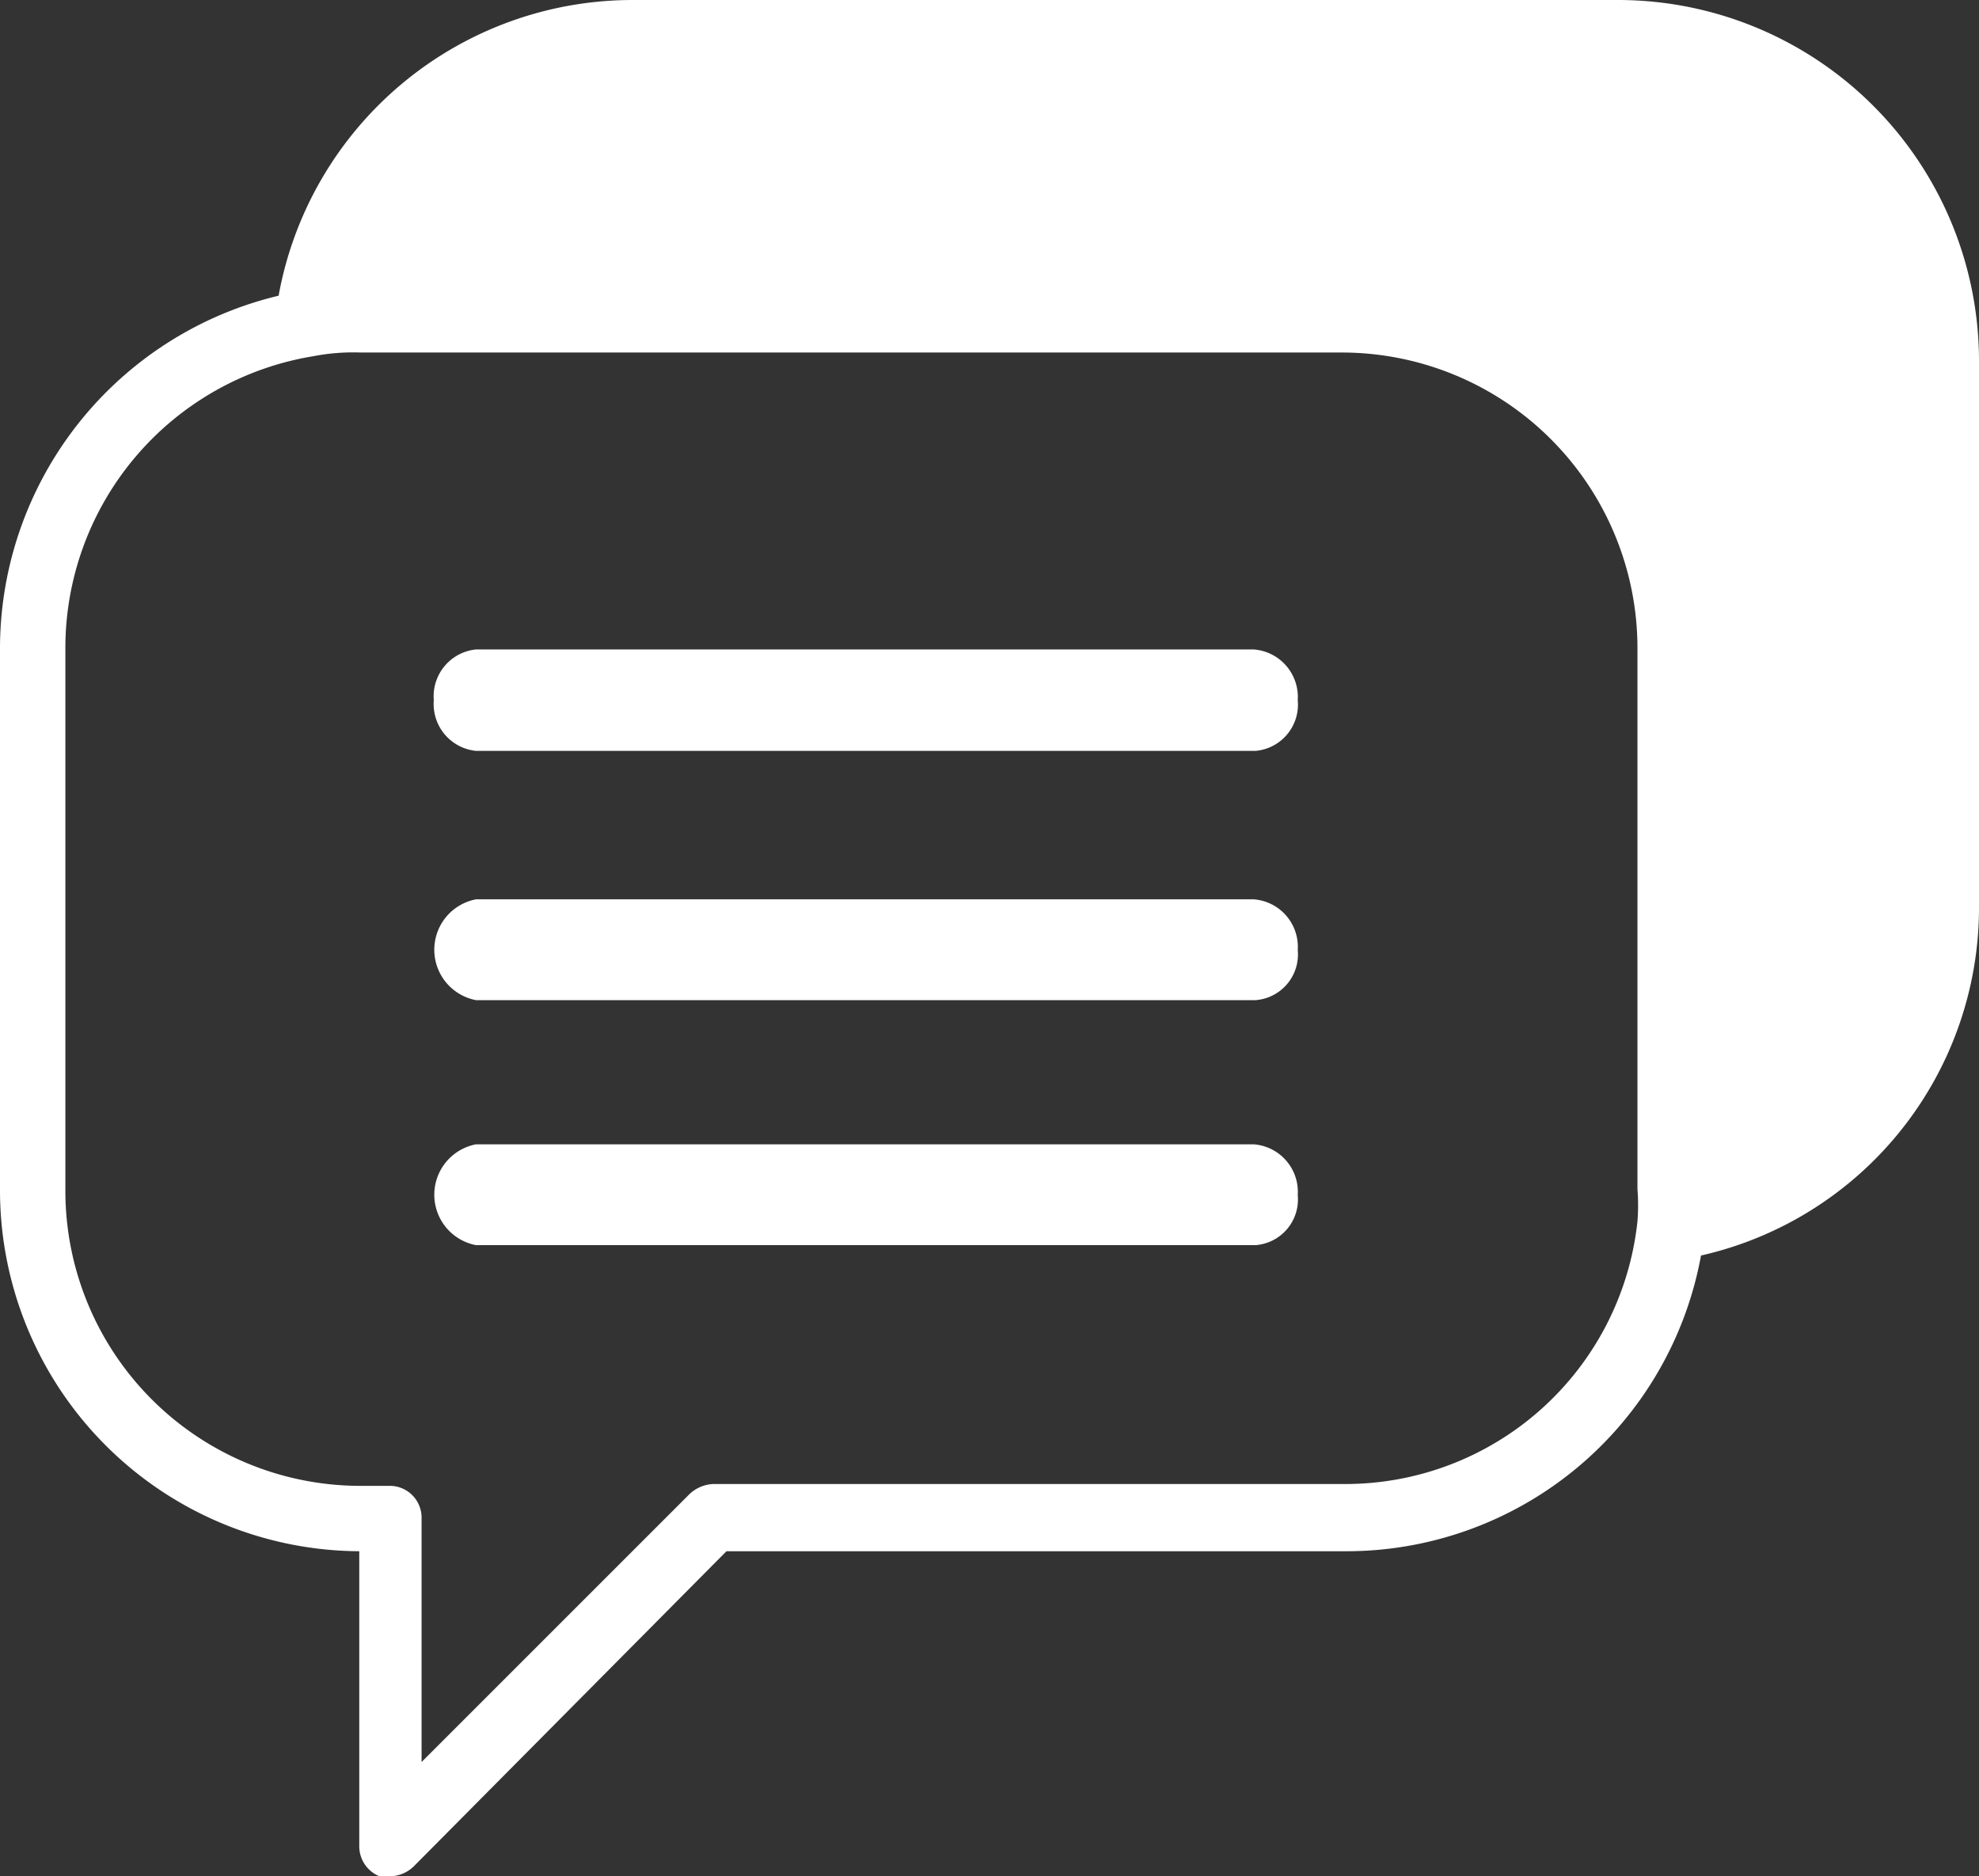
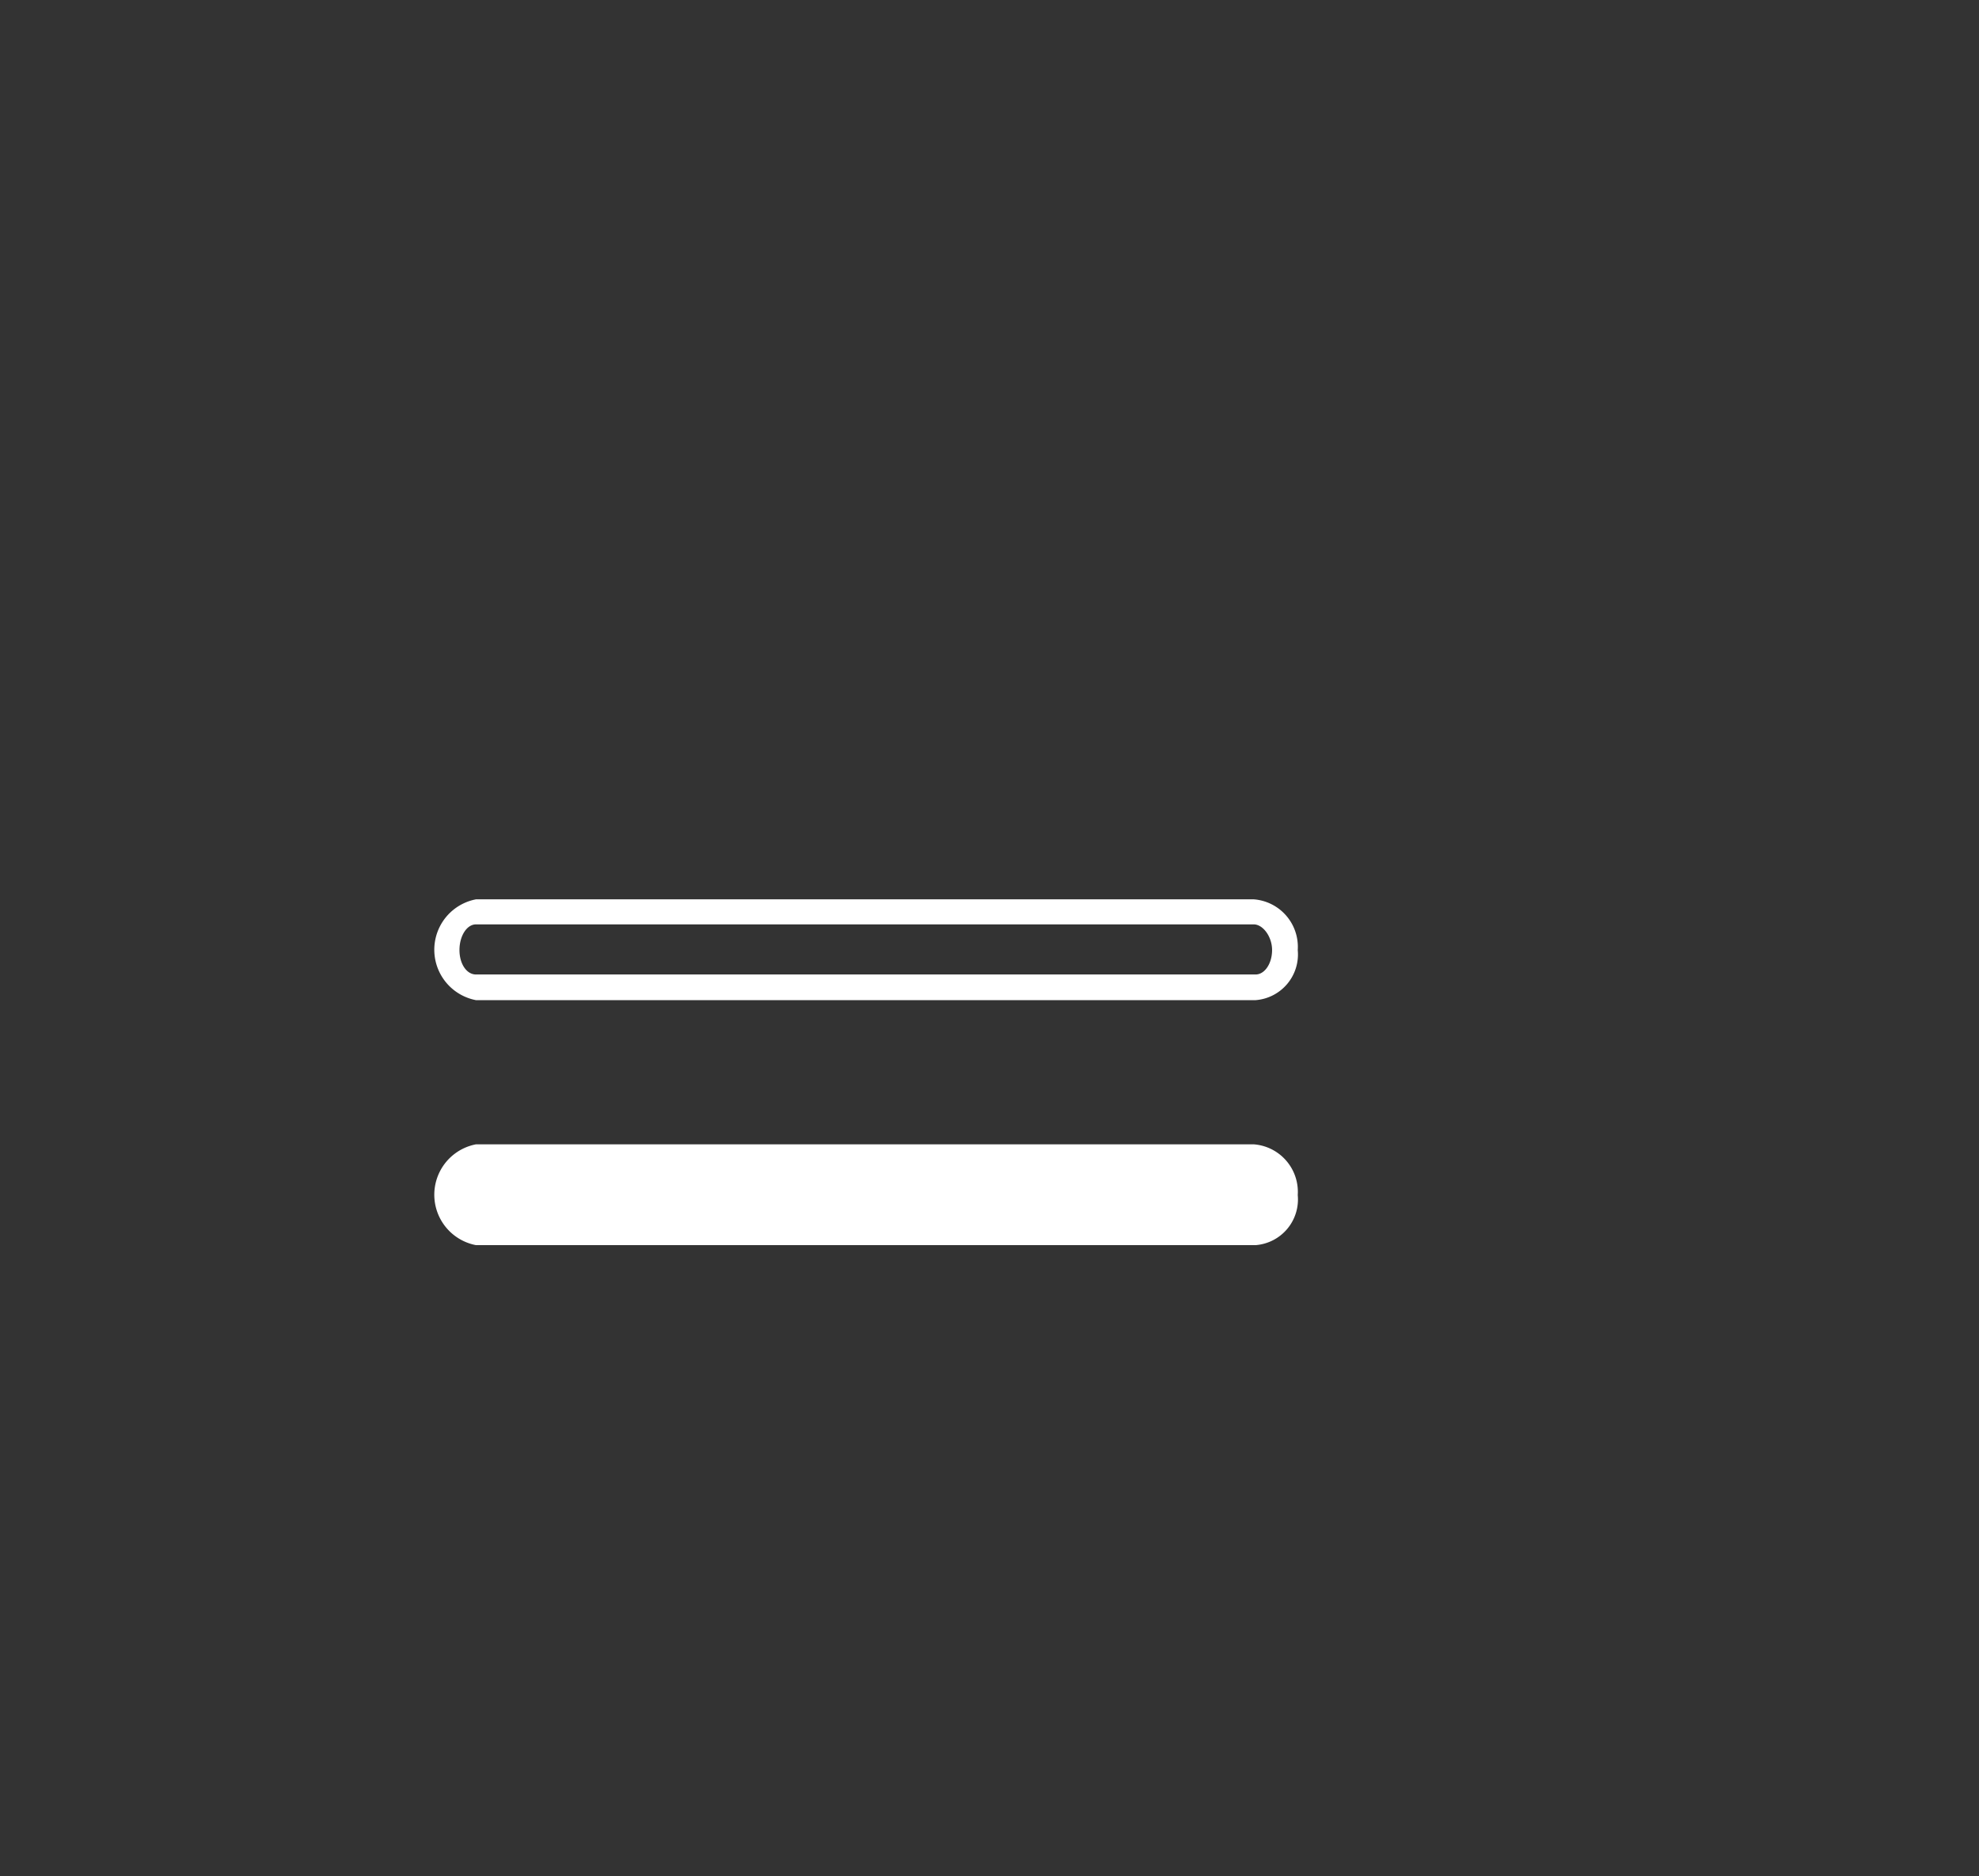
<svg xmlns="http://www.w3.org/2000/svg" viewBox="0 0 32.39 30.71">
  <rect x="0" y="0" width="32.39" height="30.71" fill="#333333" stroke="none" />
  <defs>
    <style>.cls-1{fill:#fff;}</style>
  </defs>
  <title>Asset 7</title>
  <g id="Layer_2" data-name="Layer 2">
    <g id="Capa_1" data-name="Capa 1">
-       <path class="cls-1" d="M26.49.21H10.36A5.71,5.71,0,0,0,4.74,5,5.7,5.7,0,0,0,.21,10.6v8.89A5.7,5.7,0,0,0,5.9,25.18H6v5a.33.33,0,0,0,.21.31.61.61,0,0,0,.14,0,.36.36,0,0,0,.23-.1l5.18-5.22H22a5.71,5.71,0,0,0,5.63-4.8,5.66,5.66,0,0,0,4.52-5.56V5.9A5.69,5.69,0,0,0,26.49.21Zm.58,19.28A3.63,3.63,0,0,1,27,20a5,5,0,0,1-5,4.49H11.67a.37.37,0,0,0-.24.11L6.69,29.37V24.84a.31.31,0,0,0-.3-.31H5.9a5.05,5.05,0,0,1-5-5V10.6a5,5,0,0,1,4.22-5h0a3.41,3.41,0,0,1,.82-.07H22.06a5.06,5.06,0,0,1,5.05,5v8.89Z" />
-       <path class="cls-1" d="M6.39,30.71a.48.48,0,0,1-.18,0l0,0a.53.53,0,0,1-.33-.49V25.39A5.91,5.91,0,0,1,0,19.49V10.6A5.94,5.94,0,0,1,4.56,4.84,5.89,5.89,0,0,1,10.36,0H26.49a5.91,5.91,0,0,1,5.9,5.9v8.92a5.84,5.84,0,0,1-4.55,5.73A5.9,5.9,0,0,1,22,25.39H11.89L6.77,30.55A.57.57,0,0,1,6.39,30.71Zm-.07-.44,0,0,0,.21v-.21a.16.16,0,0,0,.09,0L11.72,25H22a5.48,5.48,0,0,0,5.42-4.63l0-.14.14,0A5.42,5.42,0,0,0,32,14.82V5.9A5.49,5.49,0,0,0,26.49.42H10.36A5.48,5.48,0,0,0,4.94,5l0,.15-.14,0A5.5,5.5,0,0,0,.42,10.6v8.89A5.5,5.5,0,0,0,5.9,25h.35v5.18S6.25,30.23,6.32,30.27Zm.16-.4v-5a.09.09,0,0,0-.09-.1H5.9A5.26,5.26,0,0,1,.65,19.49V10.6a5.25,5.25,0,0,1,4.4-5.18,3.7,3.7,0,0,1,.85-.07H22.06a5.26,5.26,0,0,1,5.25,5.25v9.1h0c0,.11,0,.23,0,.38A5.22,5.22,0,0,1,22,24.74H11.67a.14.14,0,0,0-.1.05ZM5.9,5.77a3.42,3.42,0,0,0-.77.06A4.84,4.84,0,0,0,1.07,10.6v8.89A4.83,4.83,0,0,0,5.9,24.32h.49a.52.52,0,0,1,.51.52v4l4.38-4.38a.6.6,0,0,1,.39-.17H22a4.81,4.81,0,0,0,4.8-4.3,3.39,3.39,0,0,0,0-.53v-.21h0V10.6a4.84,4.84,0,0,0-4.84-4.83Z" />
-       <path class="cls-1" d="M20.52,10.84H7.79a.56.56,0,0,0-.48.62.56.56,0,0,0,.48.62H20.55c.28,0,.48-.28.48-.62A.58.58,0,0,0,20.52,10.84Z" />
-       <path class="cls-1" d="M20.55,12.29H7.79a.77.77,0,0,1-.69-.83.77.77,0,0,1,.69-.83H20.52a.78.78,0,0,1,.72.83A.76.76,0,0,1,20.55,12.29ZM7.79,11.05c-.15,0-.27.19-.27.41s.12.41.27.41H20.55c.15,0,.27-.18.27-.41s-.15-.41-.3-.41Z" />
-       <path class="cls-1" d="M20.52,14.93H7.79c-.27,0-.48.27-.48.62a.55.55,0,0,0,.48.61H20.55c.28,0,.48-.27.48-.61A.58.58,0,0,0,20.52,14.93Z" />
      <path class="cls-1" d="M20.55,16.37H7.79a.84.84,0,0,1,0-1.65H20.52a.78.78,0,0,1,.72.83A.75.75,0,0,1,20.55,16.37ZM7.79,15.13c-.15,0-.27.19-.27.42s.12.4.27.4H20.55c.15,0,.27-.18.27-.4s-.15-.42-.3-.42Z" />
      <path class="cls-1" d="M20.52,18.94H7.79c-.27,0-.48.27-.48.62a.56.56,0,0,0,.48.62H20.55c.28,0,.48-.28.48-.62A.58.58,0,0,0,20.52,18.94Z" />
      <path class="cls-1" d="M20.55,20.38H7.79a.84.84,0,0,1,0-1.65H20.52a.78.78,0,0,1,.72.83A.75.75,0,0,1,20.55,20.38ZM7.79,19.15c-.15,0-.27.18-.27.41s.12.41.27.41H20.55c.15,0,.27-.18.27-.41s-.15-.41-.3-.41Z" />
    </g>
  </g>
</svg>